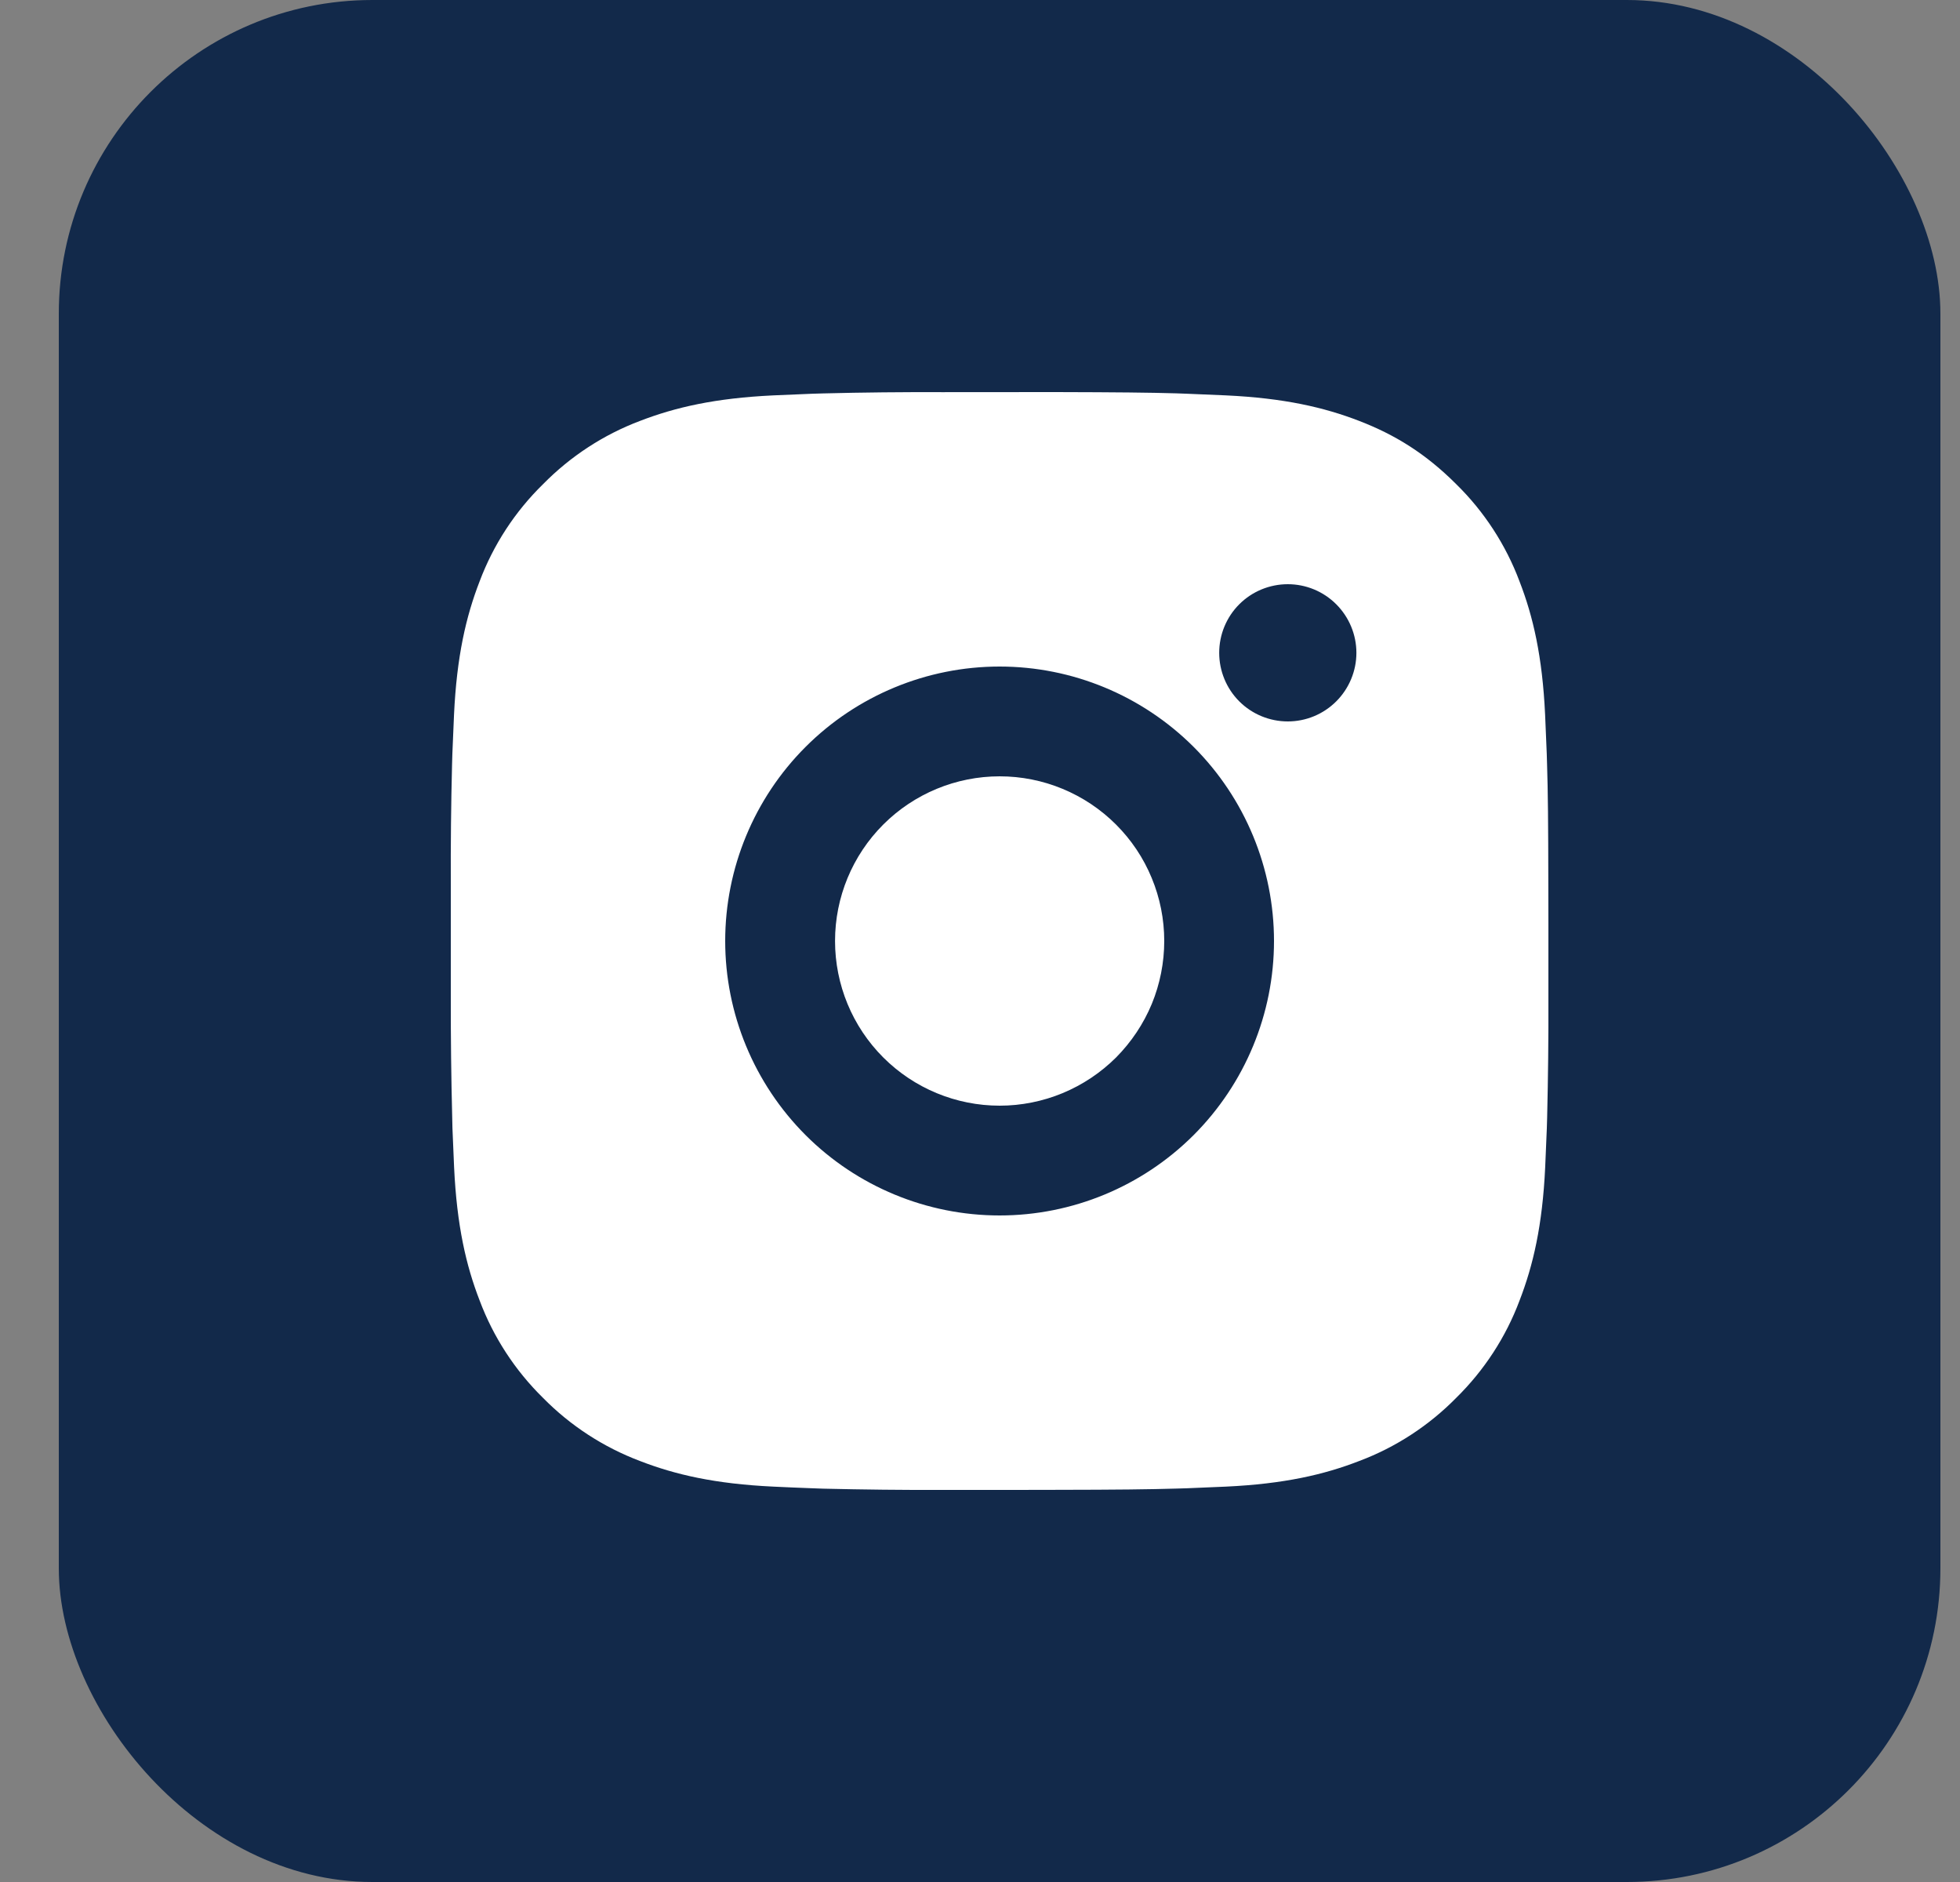
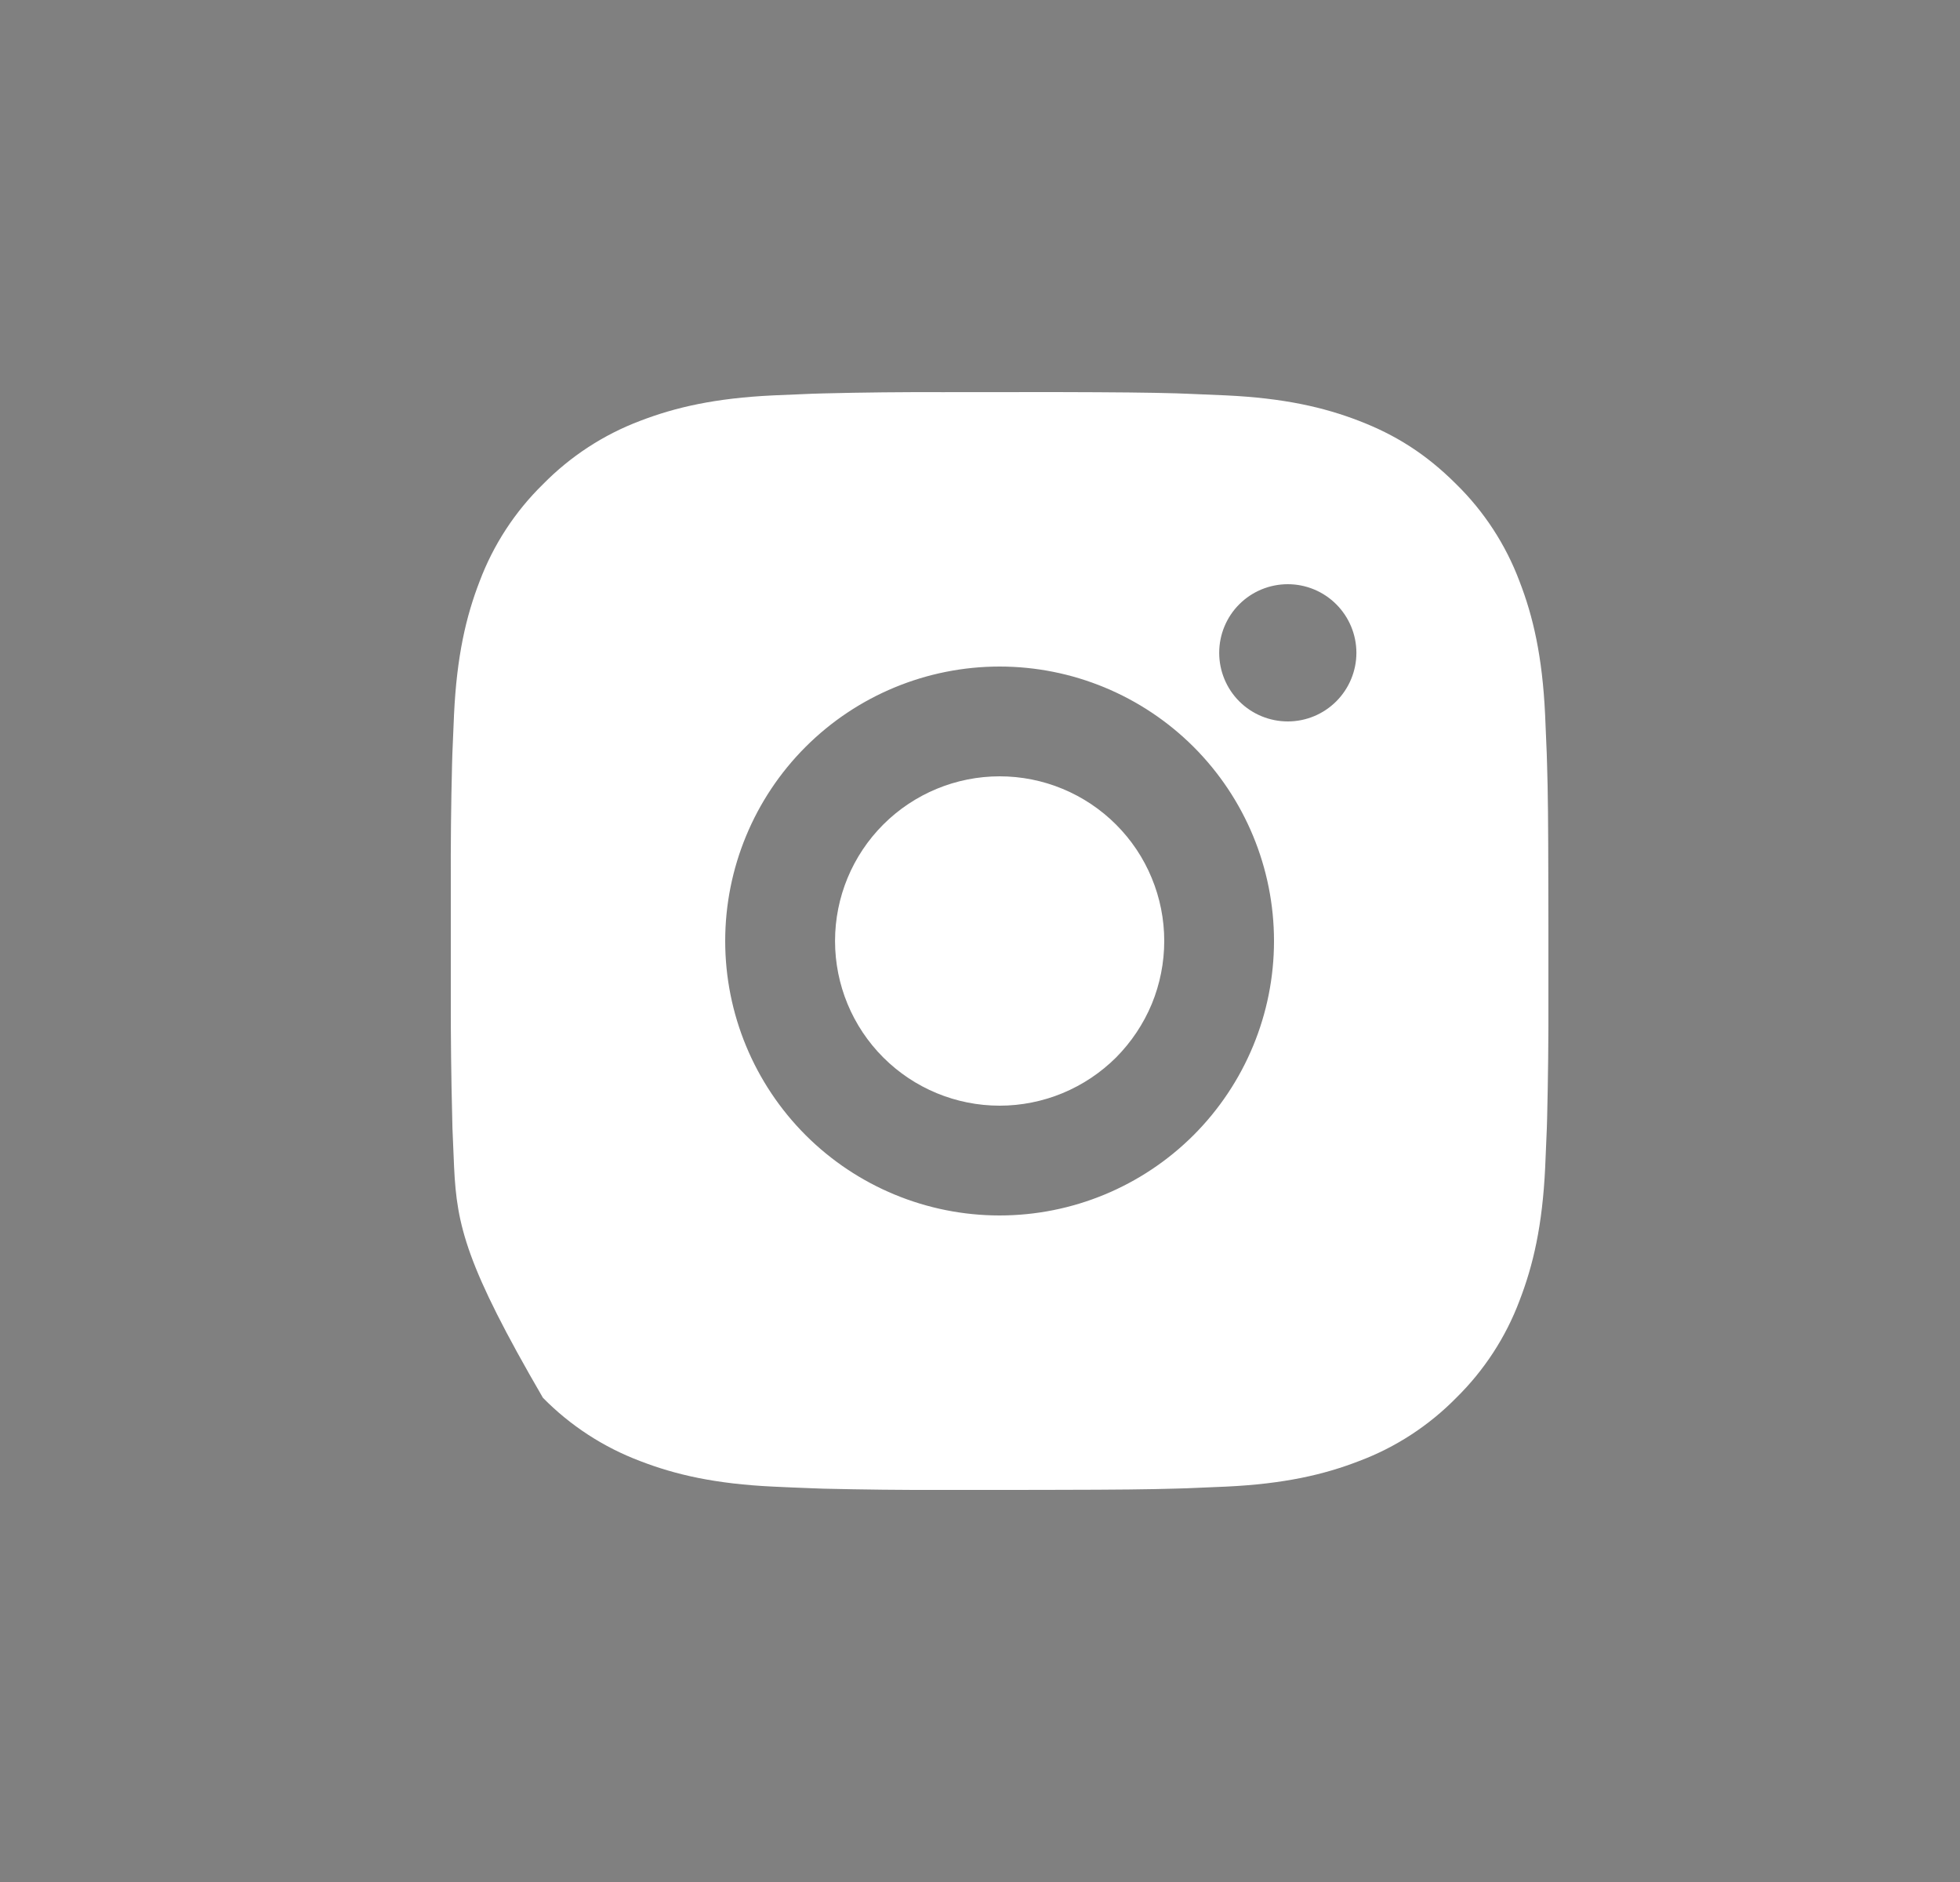
<svg xmlns="http://www.w3.org/2000/svg" width="25" height="24" viewBox="0 0 25 24" fill="none">
  <rect x="0" y="0" width="25" height="24" fill="#808080" stroke="none" />
-   <rect x="0.75" width="24" height="24" rx="4" fill="#12294A" />
-   <path d="M13.47 5C14.257 5.002 14.657 5.006 15.002 5.016L15.138 5.021C15.294 5.027 15.449 5.034 15.636 5.042C16.381 5.077 16.889 5.195 17.335 5.367C17.797 5.545 18.186 5.786 18.575 6.175C18.931 6.524 19.207 6.948 19.382 7.415C19.555 7.861 19.673 8.369 19.708 9.114C19.716 9.301 19.723 9.455 19.729 9.613L19.733 9.749C19.744 10.093 19.748 10.493 19.749 11.28L19.75 11.802V12.719C19.752 13.23 19.746 13.741 19.734 14.251L19.73 14.387C19.724 14.544 19.717 14.699 19.709 14.885C19.674 15.631 19.555 16.138 19.382 16.585C19.207 17.052 18.931 17.475 18.575 17.825C18.225 18.181 17.802 18.457 17.335 18.632C16.889 18.805 16.381 18.923 15.636 18.958L15.138 18.979L15.002 18.983C14.657 18.993 14.257 18.998 13.47 18.999L12.947 19H12.031C11.52 19.002 11.009 18.996 10.499 18.984L10.363 18.979C10.197 18.973 10.031 18.966 9.865 18.958C9.12 18.923 8.612 18.805 8.165 18.632C7.698 18.456 7.275 18.181 6.925 17.825C6.569 17.475 6.293 17.052 6.118 16.585C5.945 16.139 5.827 15.631 5.792 14.885L5.771 14.387L5.768 14.251C5.755 13.741 5.749 13.23 5.75 12.719V11.28C5.748 10.77 5.753 10.259 5.766 9.749L5.77 9.613C5.776 9.455 5.783 9.301 5.791 9.114C5.826 8.369 5.944 7.862 6.117 7.415C6.293 6.947 6.569 6.524 6.926 6.175C7.276 5.819 7.698 5.543 8.165 5.367C8.612 5.195 9.119 5.077 9.865 5.042C10.051 5.034 10.206 5.027 10.363 5.021L10.499 5.017C11.009 5.004 11.52 4.999 12.03 5.001L13.47 5ZM12.75 8.5C11.822 8.5 10.931 8.869 10.275 9.525C9.619 10.181 9.25 11.072 9.25 12C9.25 12.928 9.619 13.818 10.275 14.475C10.931 15.131 11.822 15.5 12.75 15.5C13.678 15.5 14.568 15.131 15.225 14.475C15.881 13.818 16.25 12.928 16.25 12C16.25 11.072 15.881 10.181 15.225 9.525C14.568 8.869 13.678 8.5 12.75 8.5ZM12.75 9.9C13.026 9.9 13.299 9.954 13.554 10.06C13.808 10.165 14.04 10.32 14.235 10.515C14.43 10.71 14.585 10.941 14.69 11.196C14.796 11.451 14.85 11.724 14.85 11.999C14.85 12.275 14.796 12.548 14.691 12.803C14.585 13.058 14.43 13.289 14.236 13.485C14.04 13.68 13.809 13.834 13.554 13.94C13.3 14.045 13.027 14.1 12.751 14.1C12.194 14.1 11.66 13.879 11.266 13.485C10.872 13.091 10.651 12.557 10.651 12C10.651 11.443 10.872 10.909 11.266 10.515C11.66 10.121 12.194 9.9 12.751 9.9M16.426 7.45C16.194 7.45 15.971 7.542 15.807 7.706C15.643 7.87 15.551 8.093 15.551 8.325C15.551 8.557 15.643 8.78 15.807 8.944C15.971 9.108 16.194 9.2 16.426 9.2C16.658 9.2 16.88 9.108 17.044 8.944C17.208 8.78 17.301 8.557 17.301 8.325C17.301 8.093 17.208 7.87 17.044 7.706C16.88 7.542 16.658 7.45 16.426 7.45Z" fill="white" />
+   <path d="M13.47 5C14.257 5.002 14.657 5.006 15.002 5.016L15.138 5.021C15.294 5.027 15.449 5.034 15.636 5.042C16.381 5.077 16.889 5.195 17.335 5.367C17.797 5.545 18.186 5.786 18.575 6.175C18.931 6.524 19.207 6.948 19.382 7.415C19.555 7.861 19.673 8.369 19.708 9.114C19.716 9.301 19.723 9.455 19.729 9.613L19.733 9.749C19.744 10.093 19.748 10.493 19.749 11.28L19.75 11.802V12.719C19.752 13.23 19.746 13.741 19.734 14.251L19.73 14.387C19.724 14.544 19.717 14.699 19.709 14.885C19.674 15.631 19.555 16.138 19.382 16.585C19.207 17.052 18.931 17.475 18.575 17.825C18.225 18.181 17.802 18.457 17.335 18.632C16.889 18.805 16.381 18.923 15.636 18.958L15.138 18.979L15.002 18.983C14.657 18.993 14.257 18.998 13.47 18.999L12.947 19H12.031C11.52 19.002 11.009 18.996 10.499 18.984L10.363 18.979C10.197 18.973 10.031 18.966 9.865 18.958C9.12 18.923 8.612 18.805 8.165 18.632C7.698 18.456 7.275 18.181 6.925 17.825C5.945 16.139 5.827 15.631 5.792 14.885L5.771 14.387L5.768 14.251C5.755 13.741 5.749 13.23 5.75 12.719V11.28C5.748 10.77 5.753 10.259 5.766 9.749L5.77 9.613C5.776 9.455 5.783 9.301 5.791 9.114C5.826 8.369 5.944 7.862 6.117 7.415C6.293 6.947 6.569 6.524 6.926 6.175C7.276 5.819 7.698 5.543 8.165 5.367C8.612 5.195 9.119 5.077 9.865 5.042C10.051 5.034 10.206 5.027 10.363 5.021L10.499 5.017C11.009 5.004 11.52 4.999 12.03 5.001L13.47 5ZM12.75 8.5C11.822 8.5 10.931 8.869 10.275 9.525C9.619 10.181 9.25 11.072 9.25 12C9.25 12.928 9.619 13.818 10.275 14.475C10.931 15.131 11.822 15.5 12.75 15.5C13.678 15.5 14.568 15.131 15.225 14.475C15.881 13.818 16.25 12.928 16.25 12C16.25 11.072 15.881 10.181 15.225 9.525C14.568 8.869 13.678 8.5 12.75 8.5ZM12.75 9.9C13.026 9.9 13.299 9.954 13.554 10.06C13.808 10.165 14.04 10.32 14.235 10.515C14.43 10.71 14.585 10.941 14.69 11.196C14.796 11.451 14.85 11.724 14.85 11.999C14.85 12.275 14.796 12.548 14.691 12.803C14.585 13.058 14.43 13.289 14.236 13.485C14.04 13.68 13.809 13.834 13.554 13.94C13.3 14.045 13.027 14.1 12.751 14.1C12.194 14.1 11.66 13.879 11.266 13.485C10.872 13.091 10.651 12.557 10.651 12C10.651 11.443 10.872 10.909 11.266 10.515C11.66 10.121 12.194 9.9 12.751 9.9M16.426 7.45C16.194 7.45 15.971 7.542 15.807 7.706C15.643 7.87 15.551 8.093 15.551 8.325C15.551 8.557 15.643 8.78 15.807 8.944C15.971 9.108 16.194 9.2 16.426 9.2C16.658 9.2 16.88 9.108 17.044 8.944C17.208 8.78 17.301 8.557 17.301 8.325C17.301 8.093 17.208 7.87 17.044 7.706C16.88 7.542 16.658 7.45 16.426 7.45Z" fill="white" />
</svg>